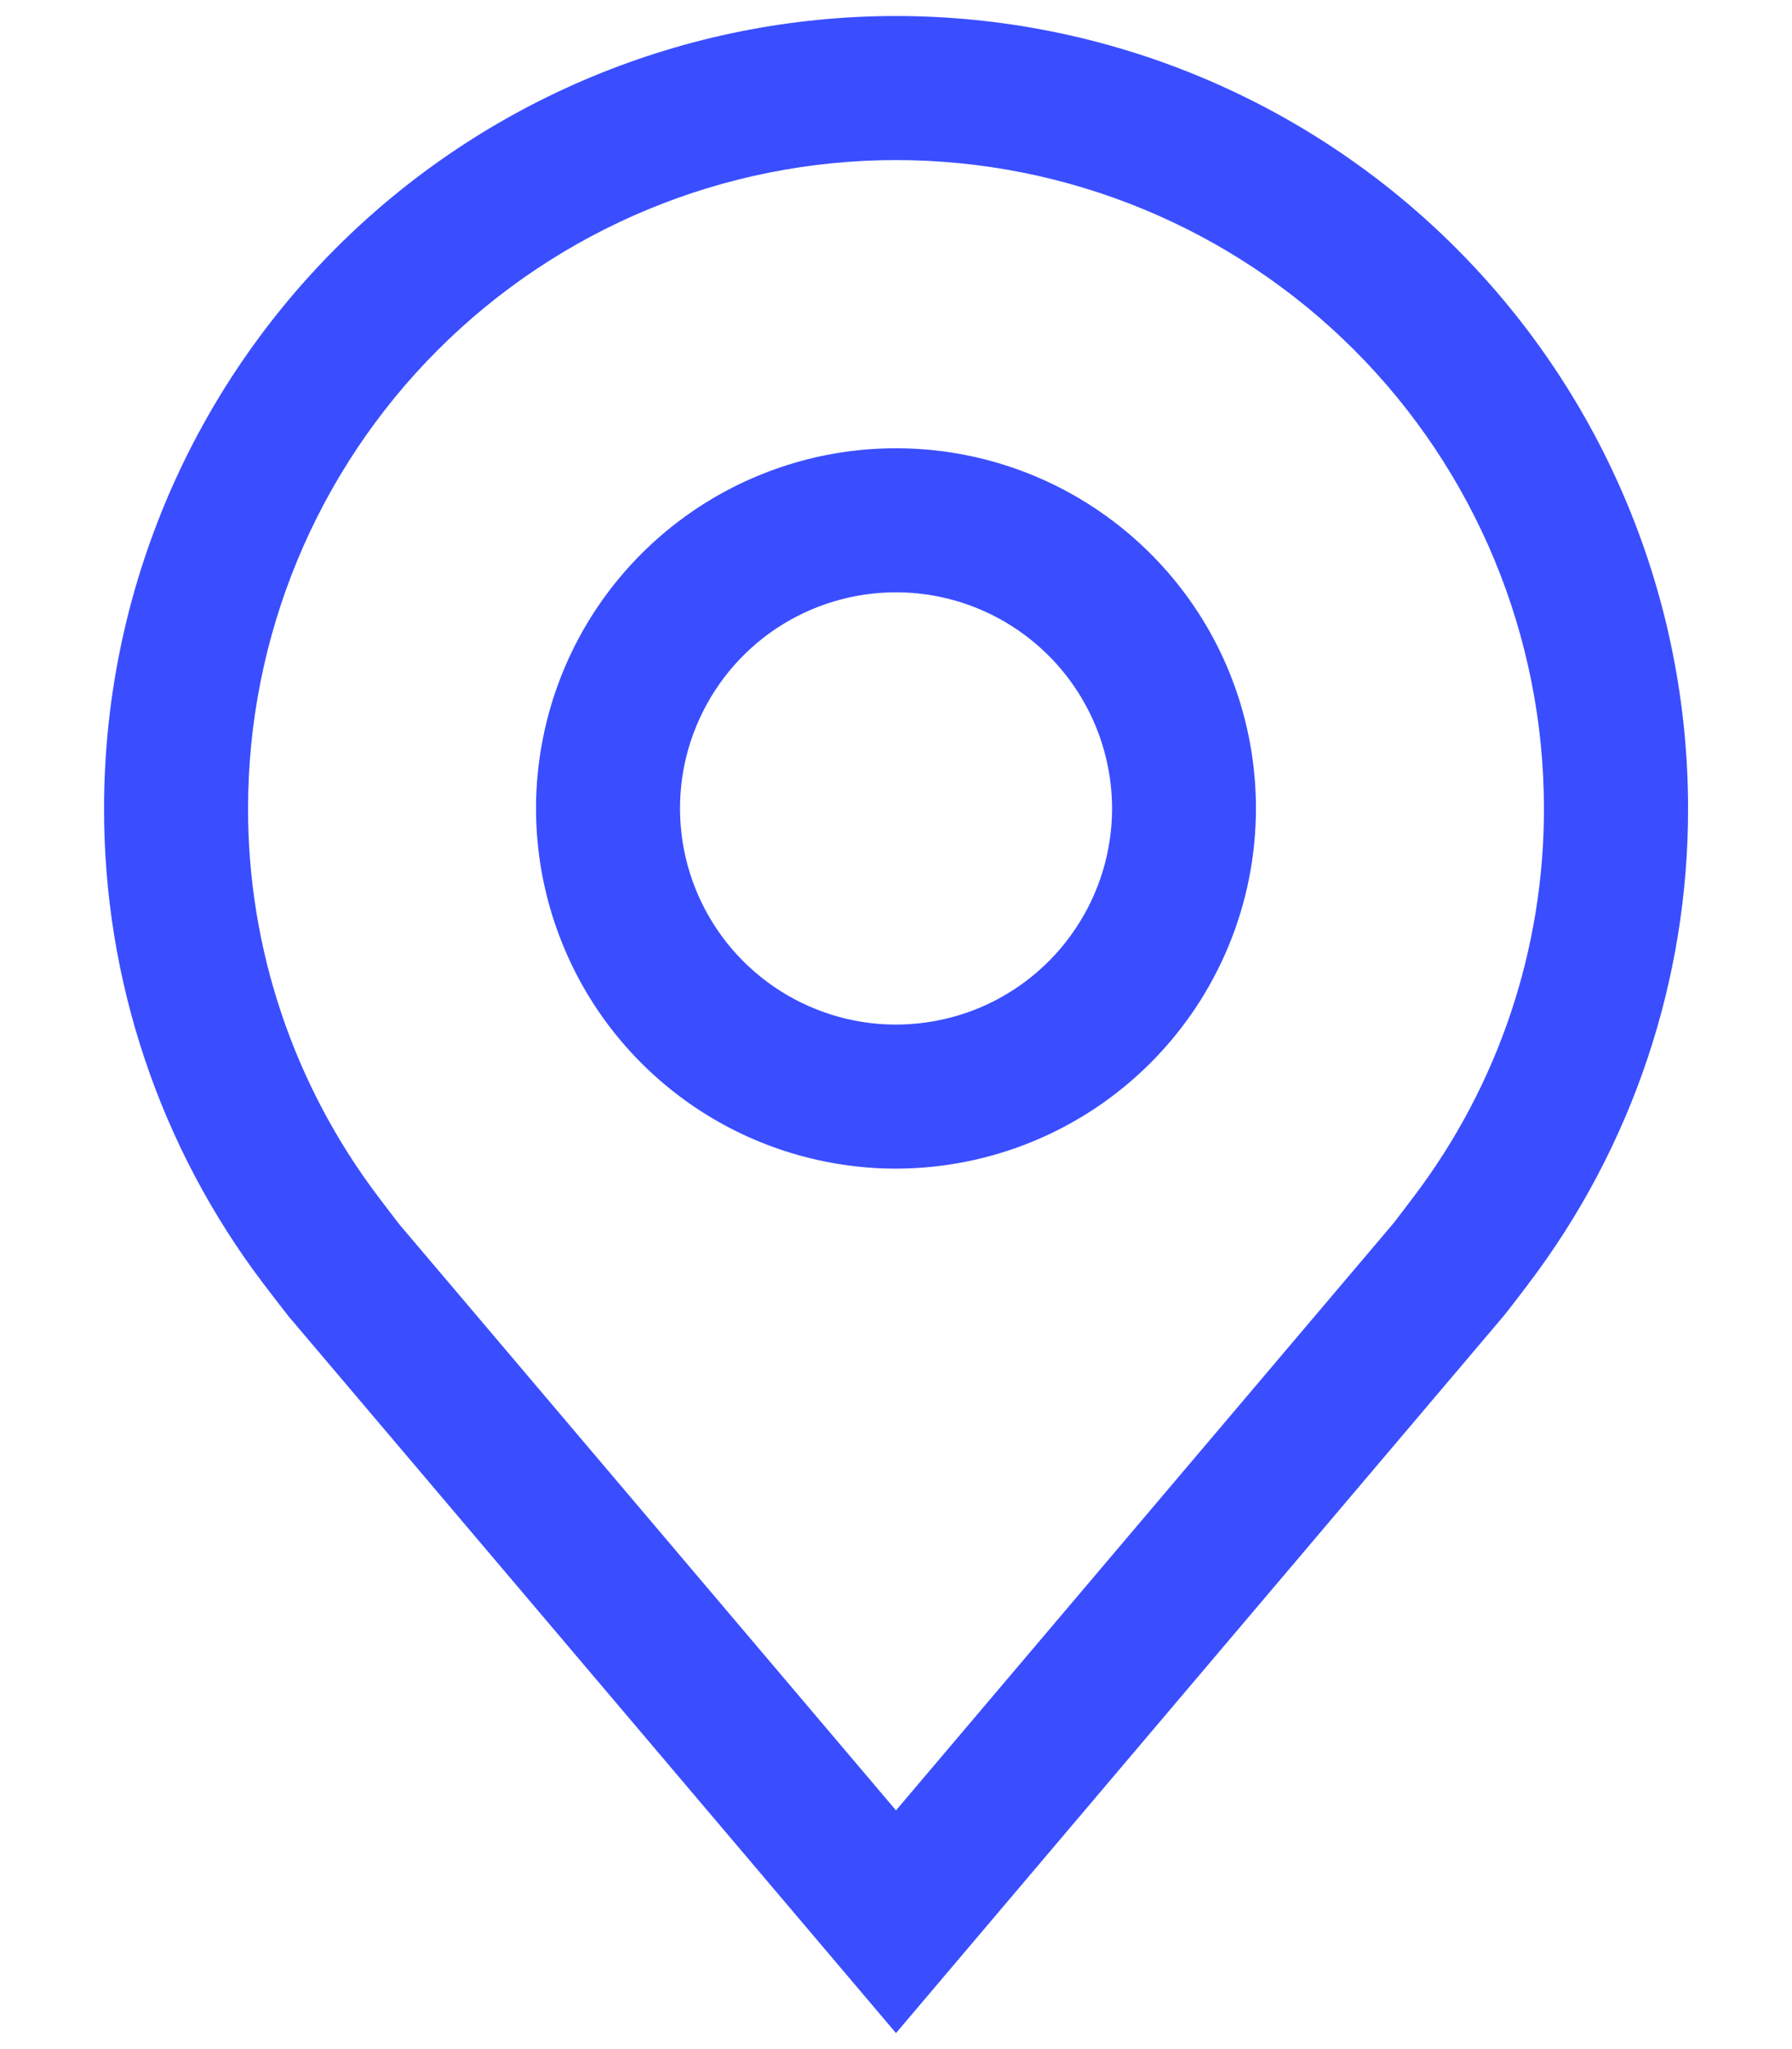
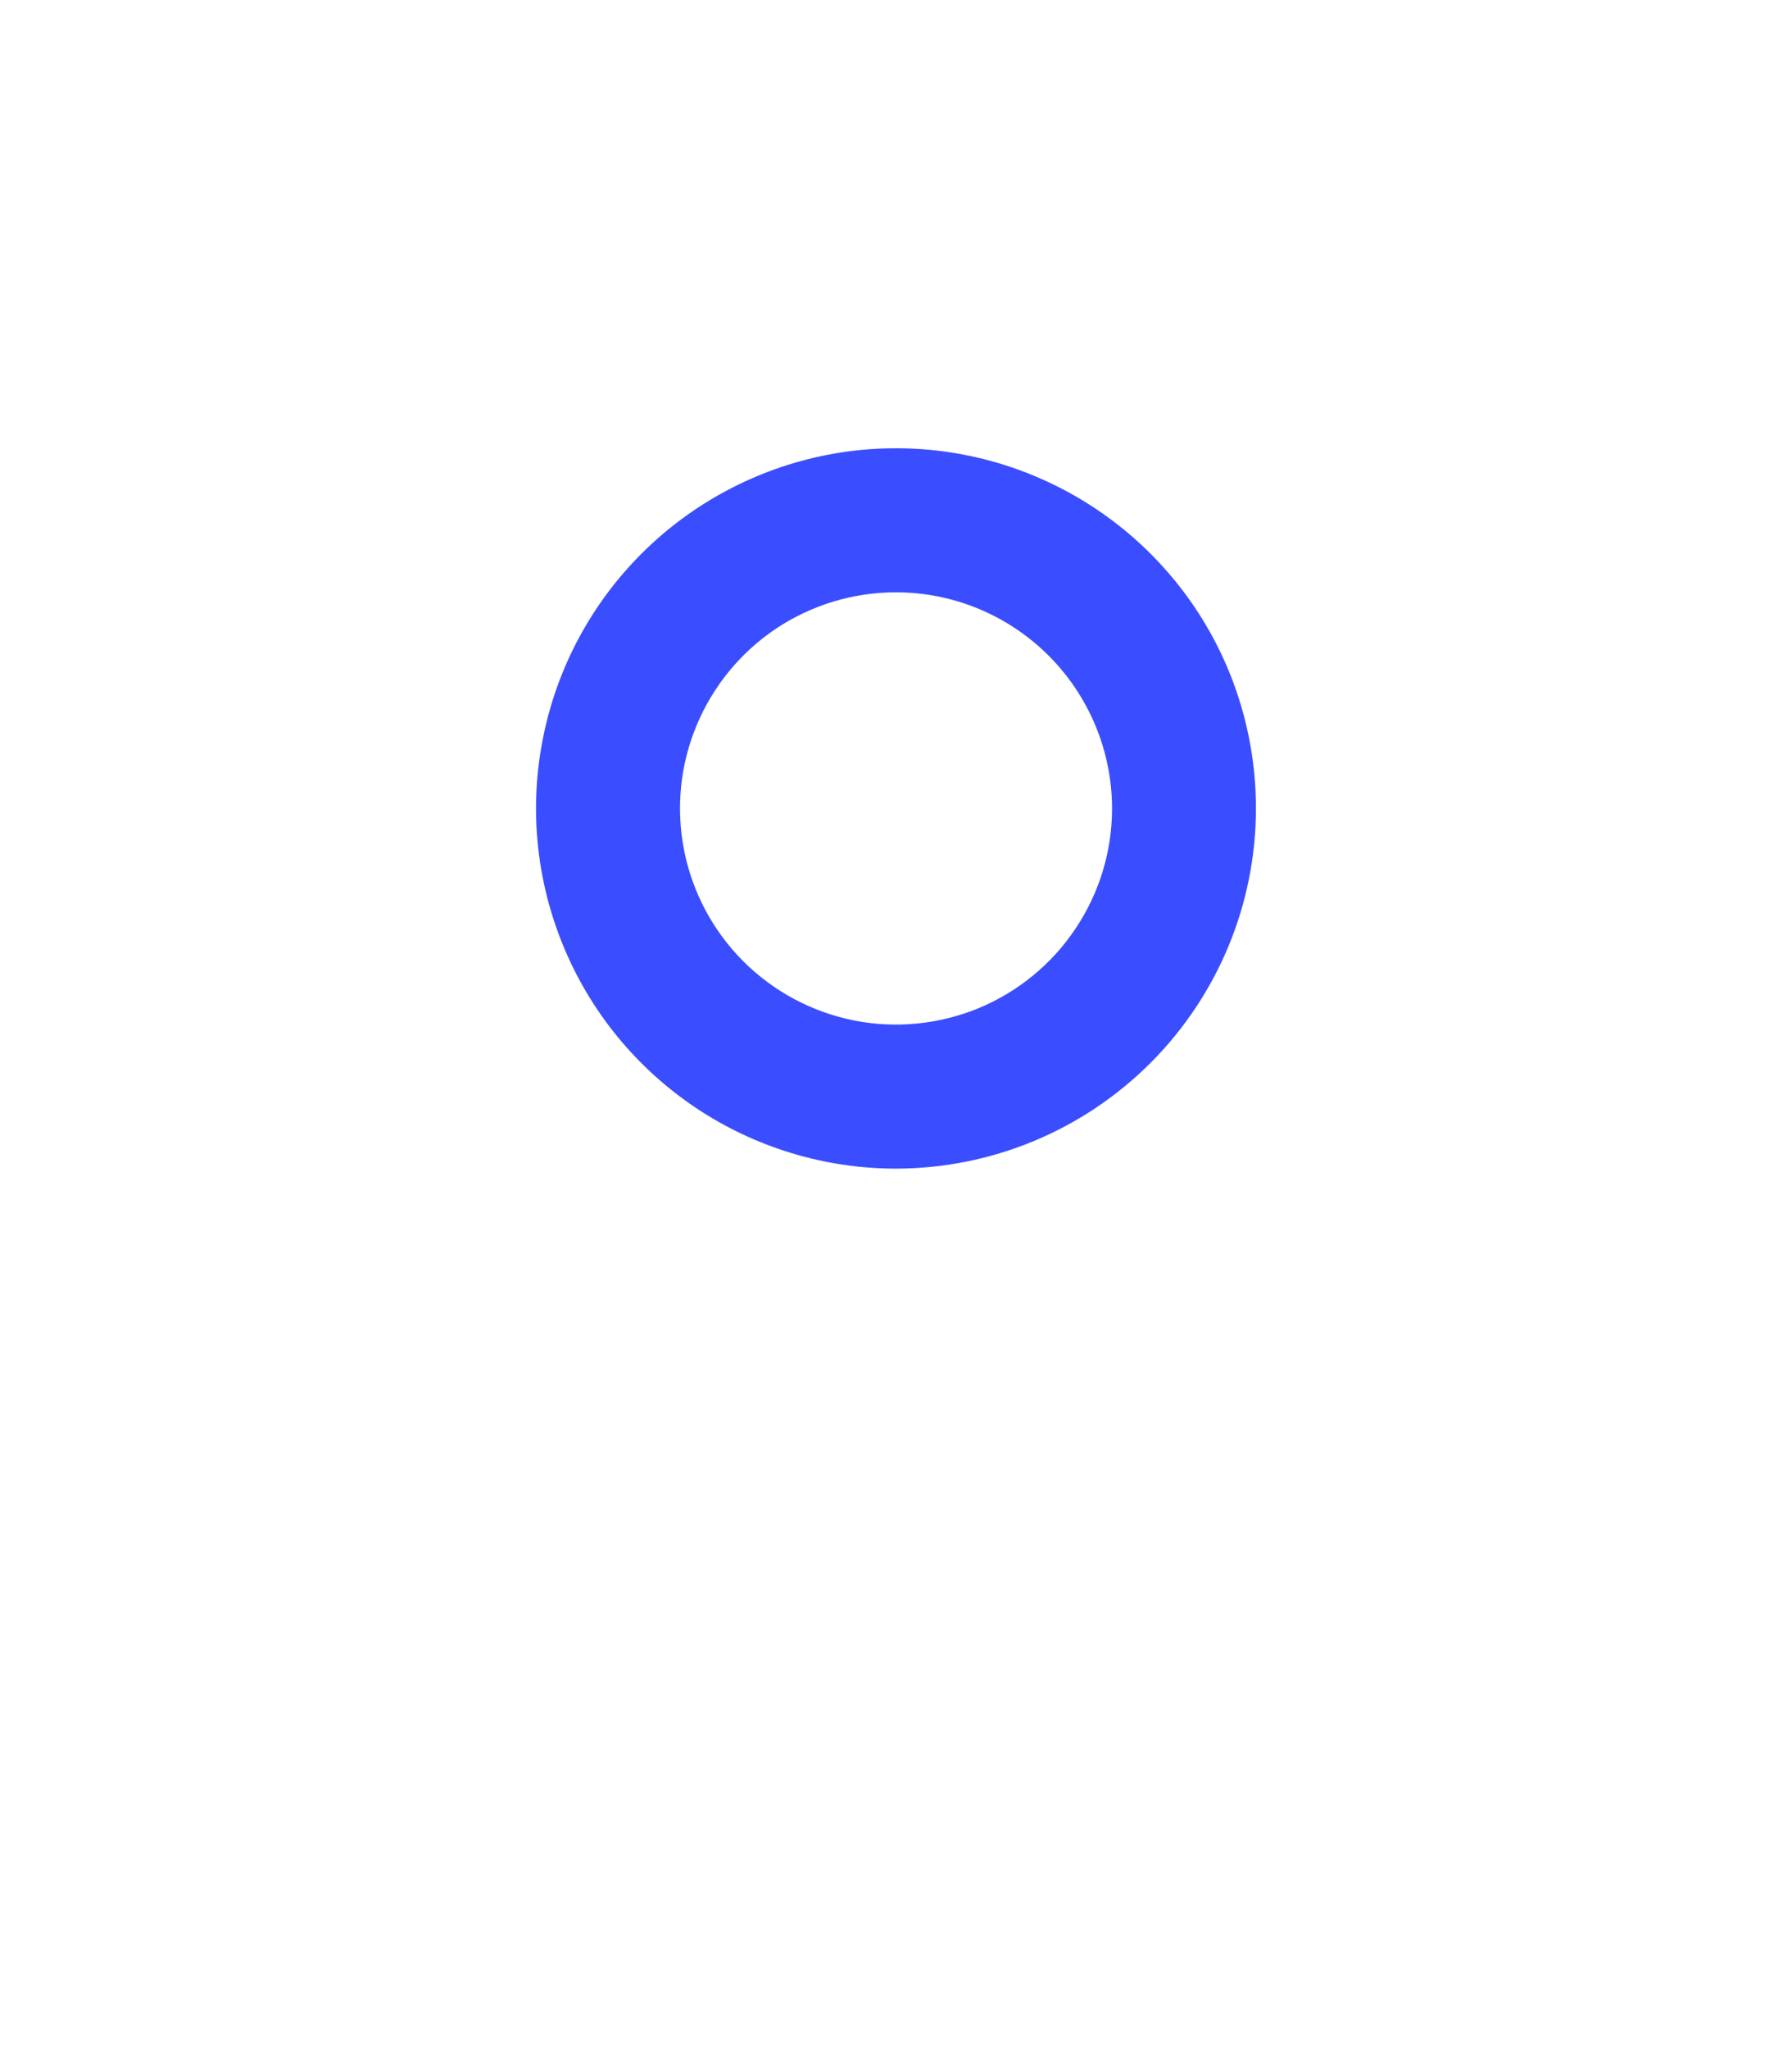
<svg xmlns="http://www.w3.org/2000/svg" width="14" height="16" viewBox="0 0 14 16" fill="none">
-   <path d="M7 9.125C6.444 9.125 5.9 8.96 5.437 8.651C4.975 8.342 4.614 7.903 4.402 7.389C4.189 6.875 4.133 6.309 4.242 5.764C4.35 5.218 4.618 4.717 5.011 4.324C5.405 3.93 5.906 3.663 6.451 3.554C6.997 3.446 7.562 3.501 8.076 3.714C8.59 3.927 9.029 4.287 9.339 4.75C9.648 5.212 9.812 5.756 9.812 6.312C9.812 7.058 9.515 7.773 8.988 8.3C8.46 8.828 7.746 9.124 7 9.125ZM7 4.625C6.666 4.625 6.34 4.724 6.062 4.909C5.785 5.095 5.569 5.358 5.441 5.667C5.313 5.975 5.28 6.314 5.345 6.642C5.41 6.969 5.571 7.27 5.807 7.506C6.043 7.742 6.343 7.902 6.671 7.968C6.998 8.033 7.337 7.999 7.646 7.872C7.954 7.744 8.218 7.528 8.403 7.25C8.589 6.973 8.688 6.646 8.688 6.312C8.687 5.865 8.509 5.436 8.193 5.12C7.876 4.803 7.447 4.625 7 4.625Z" fill="#3A4EFF" />
-   <path d="M7 15.875L2.255 10.279C2.189 10.195 2.124 10.11 2.059 10.025C1.248 8.957 0.811 7.653 0.813 6.312C0.813 4.671 1.464 3.098 2.625 1.937C3.785 0.777 5.359 0.125 7 0.125C8.641 0.125 10.215 0.777 11.375 1.937C12.536 3.098 13.188 4.671 13.188 6.312C13.19 7.652 12.752 8.956 11.942 10.023L11.941 10.025C11.941 10.025 11.772 10.247 11.747 10.276L7 15.875ZM2.957 9.347C2.957 9.347 3.088 9.52 3.118 9.558L7 14.136L10.887 9.551C10.912 9.52 11.043 9.346 11.044 9.345C11.706 8.473 12.064 7.408 12.062 6.312C12.062 4.97 11.529 3.682 10.58 2.733C9.63 1.783 8.343 1.25 7 1.25C5.657 1.25 4.37 1.783 3.42 2.733C2.471 3.682 1.938 4.97 1.938 6.312C1.936 7.408 2.295 8.474 2.957 9.347Z" fill="#3A4EFF" />
+   <path d="M7 9.125C6.444 9.125 5.9 8.96 5.437 8.651C4.975 8.342 4.614 7.903 4.402 7.389C4.189 6.875 4.133 6.309 4.242 5.764C4.35 5.218 4.618 4.717 5.011 4.324C5.405 3.93 5.906 3.663 6.451 3.554C6.997 3.446 7.562 3.501 8.076 3.714C8.59 3.927 9.029 4.287 9.339 4.75C9.648 5.212 9.812 5.756 9.812 6.312C9.812 7.058 9.515 7.773 8.988 8.3C8.46 8.828 7.746 9.124 7 9.125ZM7 4.625C6.666 4.625 6.34 4.724 6.062 4.909C5.785 5.095 5.569 5.358 5.441 5.667C5.313 5.975 5.28 6.314 5.345 6.642C5.41 6.969 5.571 7.27 5.807 7.506C6.043 7.742 6.343 7.902 6.671 7.968C6.998 8.033 7.337 7.999 7.646 7.872C7.954 7.744 8.218 7.528 8.403 7.25C8.589 6.973 8.688 6.646 8.688 6.312C8.687 5.865 8.509 5.436 8.193 5.12C7.876 4.803 7.447 4.625 7 4.625" fill="#3A4EFF" />
</svg>